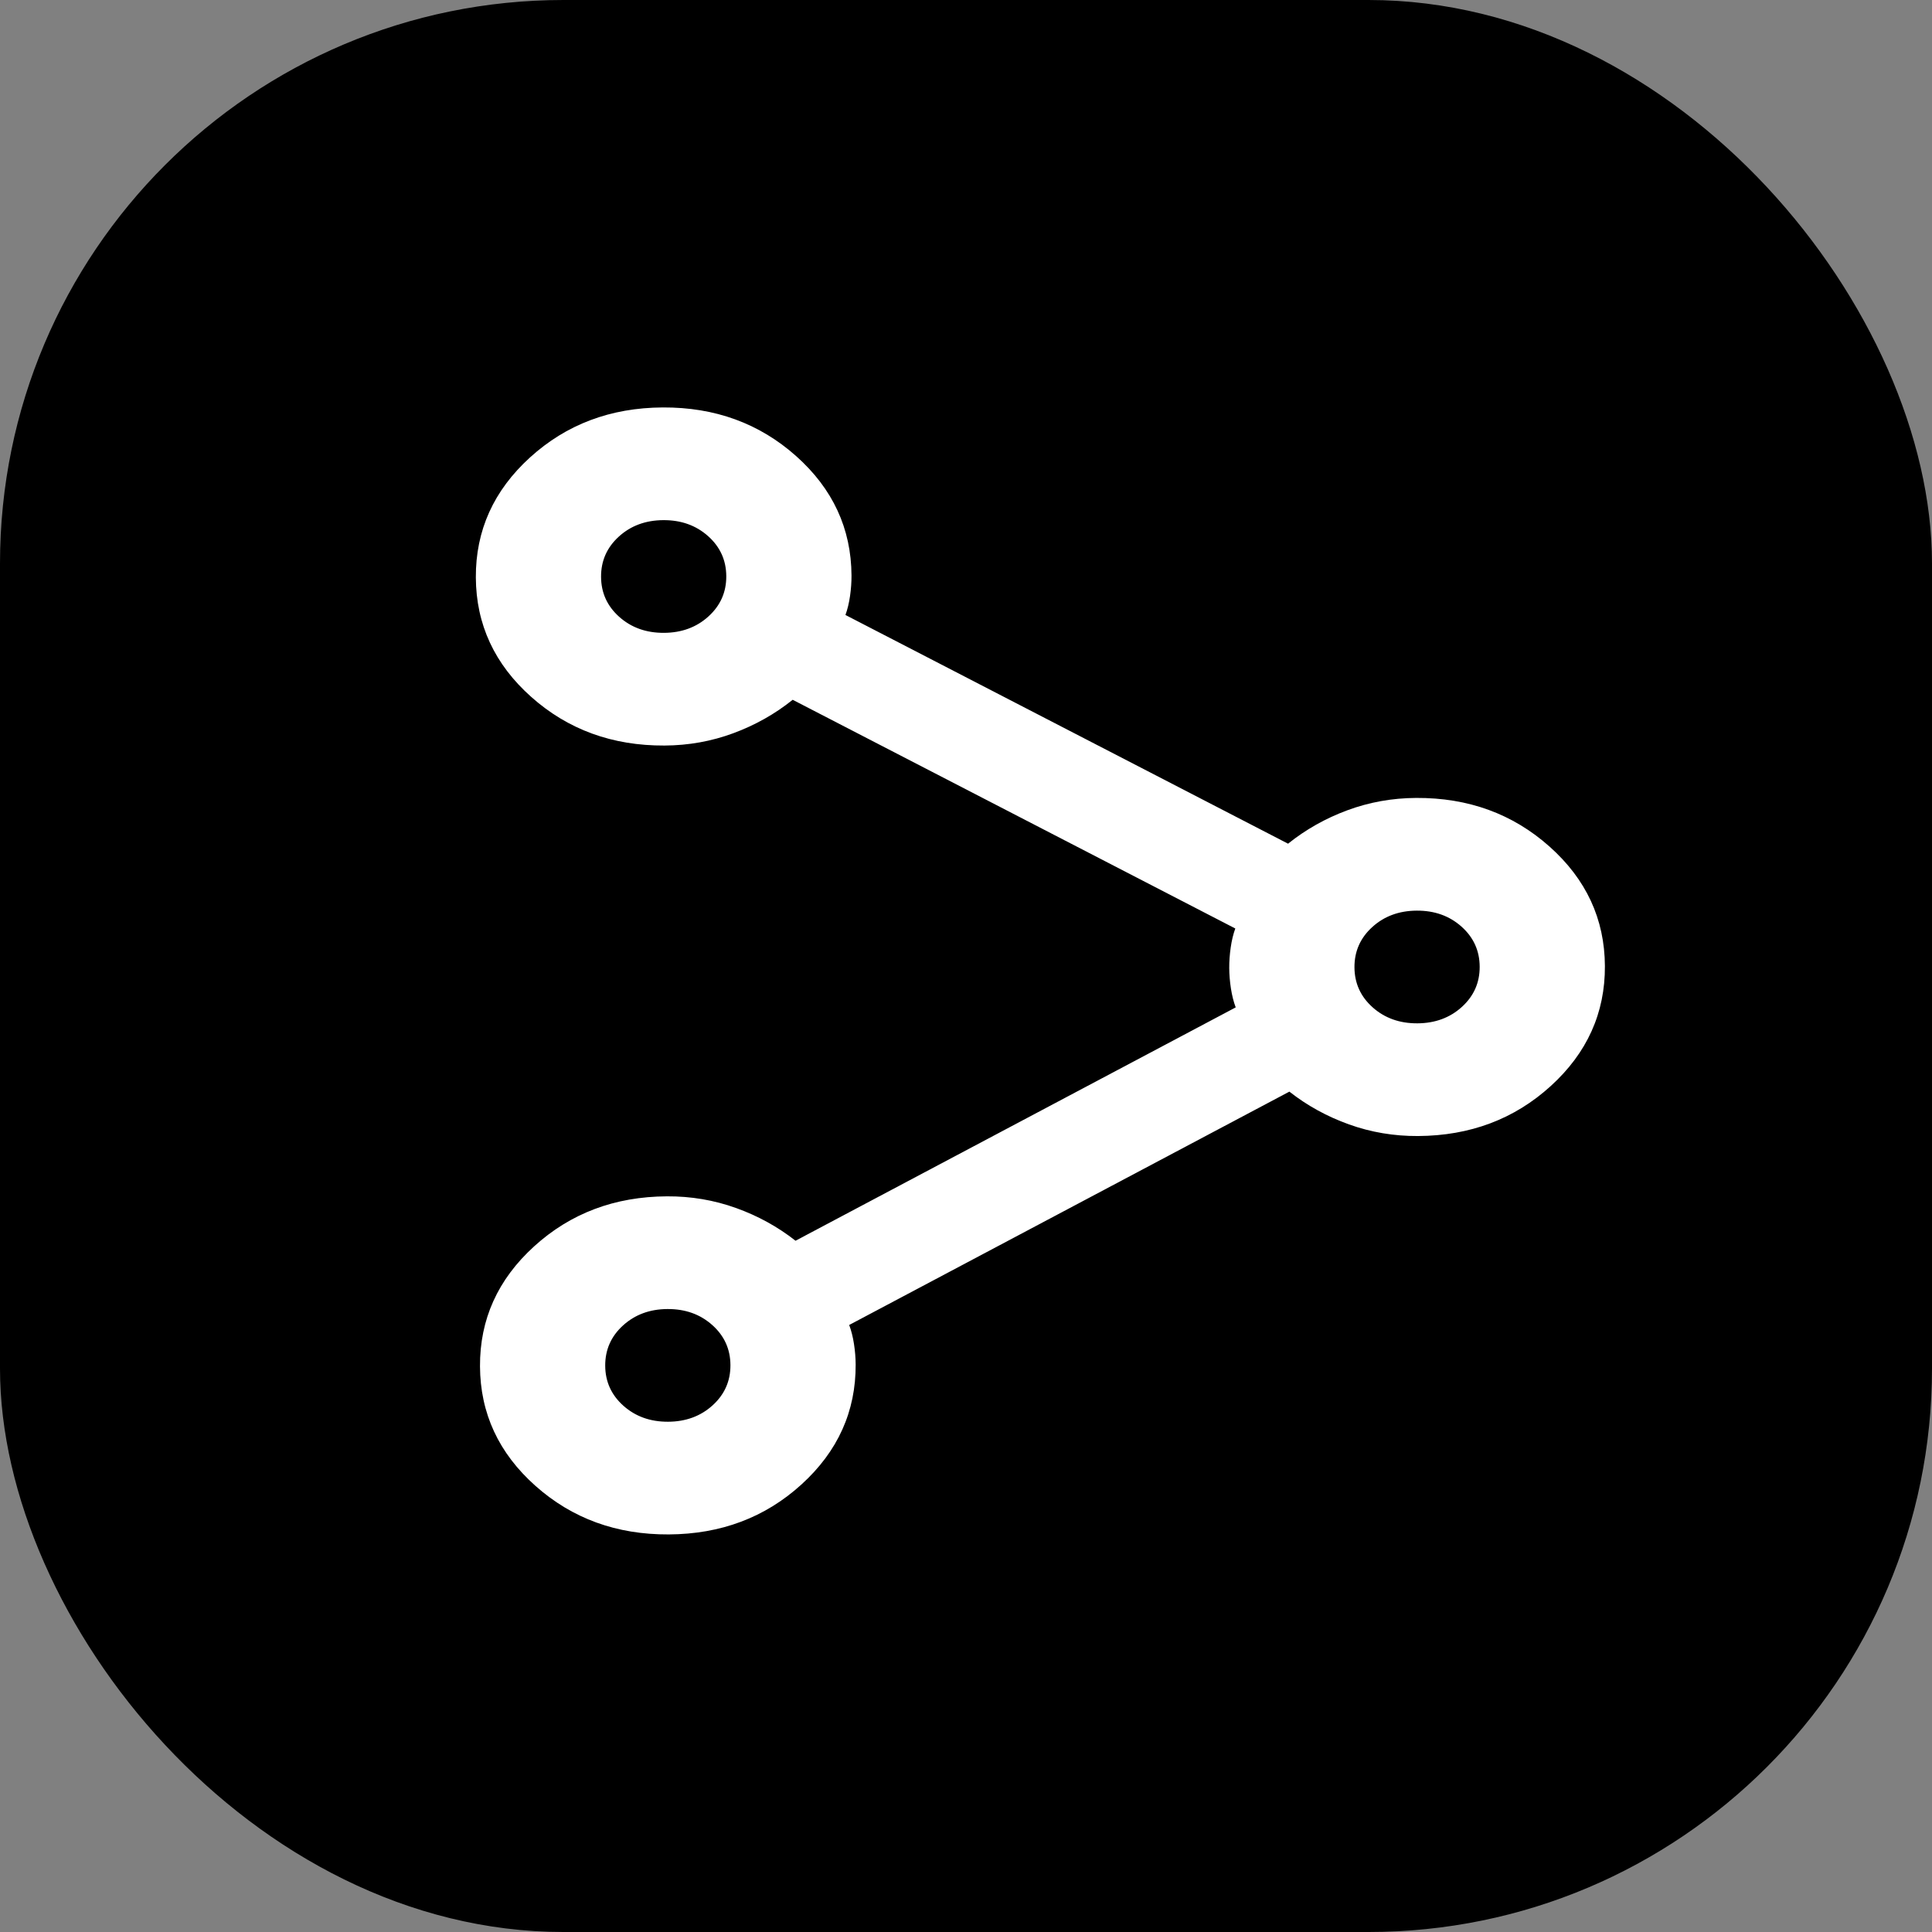
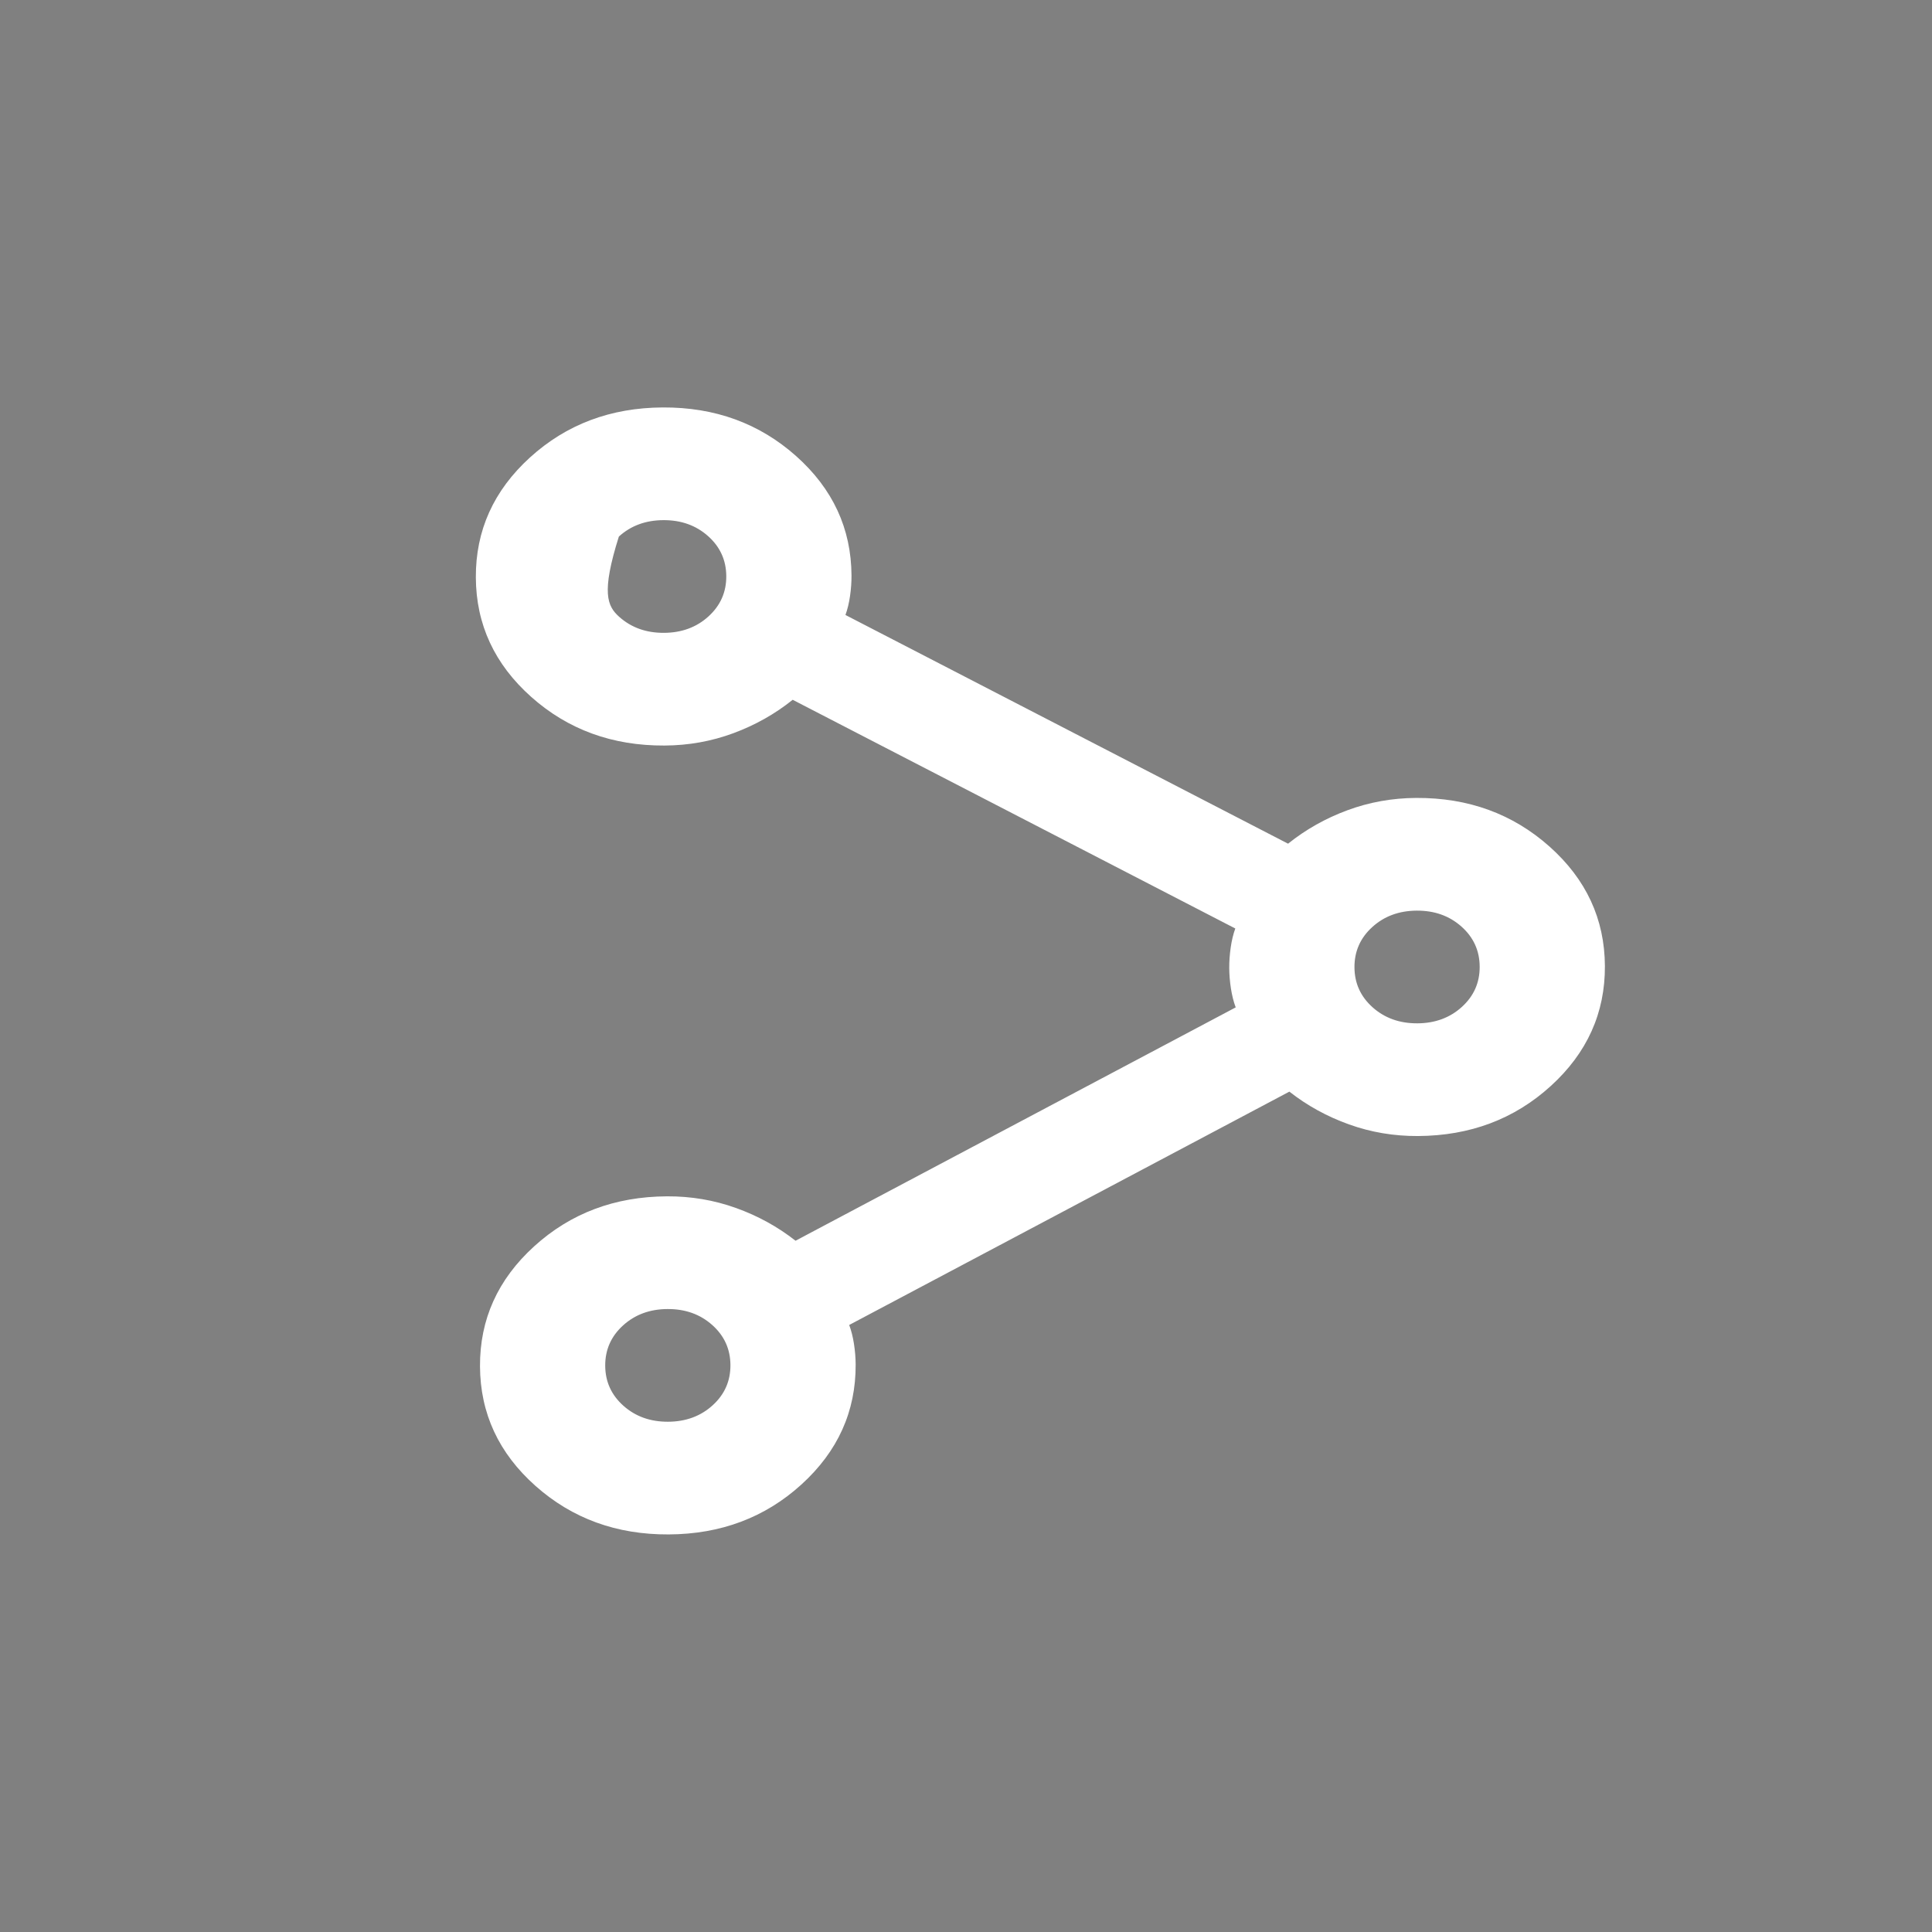
<svg xmlns="http://www.w3.org/2000/svg" width="240" height="240" viewBox="0 0 240 240" fill="none">
  <rect x="0" y="0" width="240" height="240" fill="#808080" stroke="none" />
-   <rect width="240" height="240" rx="70" fill="black" />
-   <path d="M82.333 50.614C88.814 50.58 94.334 52.593 98.893 56.652C103.451 60.712 105.746 65.658 105.777 71.491C105.781 72.308 105.721 73.154 105.596 74.03C105.471 74.905 105.28 75.694 105.025 76.395L160.008 104.806C162.203 103.045 164.659 101.661 167.375 100.655C170.092 99.649 172.942 99.138 175.923 99.122C182.404 99.088 187.924 101.101 192.483 105.16C197.041 109.219 199.336 114.166 199.367 119.999C199.397 125.832 197.155 130.802 192.64 134.91C188.124 139.017 182.626 141.087 176.144 141.122C173.163 141.137 170.308 140.657 167.581 139.679C164.854 138.702 162.383 137.344 160.171 135.606L105.489 164.594C105.752 165.293 105.951 166.079 106.085 166.953C106.219 167.828 106.288 168.673 106.293 169.49C106.323 175.323 104.081 180.293 99.566 184.401C95.05 188.508 89.552 190.578 83.07 190.612C76.589 190.647 71.069 188.634 66.51 184.575C61.952 180.515 59.657 175.569 59.627 169.736C59.596 163.902 61.838 158.932 66.354 154.825C70.869 150.718 76.368 148.647 82.849 148.613C85.831 148.597 88.685 149.078 91.412 150.055C94.14 151.033 96.61 152.391 98.823 154.129L153.504 125.141C153.241 124.442 153.043 123.656 152.908 122.781C152.774 121.907 152.705 121.061 152.701 120.245C152.696 119.428 152.757 118.582 152.882 117.706C153.007 116.831 153.197 116.042 153.453 115.341L98.469 86.93C96.275 88.692 93.819 90.075 91.102 91.081C88.385 92.087 85.536 92.598 82.554 92.614C76.073 92.648 70.553 90.635 65.994 86.576C61.436 82.517 59.141 77.57 59.111 71.737C59.08 65.904 61.322 60.934 65.838 56.826C70.353 52.719 75.852 50.648 82.333 50.614ZM82.923 162.613C80.719 162.624 78.876 163.305 77.392 164.655C75.908 166.004 75.172 167.67 75.182 169.654C75.192 171.637 75.947 173.296 77.444 174.629C78.942 175.963 80.793 176.624 82.997 176.613C85.2 176.601 87.044 175.921 88.528 174.571C90.011 173.222 90.748 171.555 90.737 169.572C90.727 167.588 89.973 165.93 88.475 164.596C86.977 163.262 85.126 162.601 82.923 162.613ZM175.997 113.122C173.793 113.134 171.949 113.814 170.466 115.164C168.982 116.513 168.246 118.18 168.256 120.163C168.266 122.146 169.021 123.805 170.518 125.139C172.016 126.472 173.867 127.133 176.071 127.122C178.274 127.11 180.118 126.43 181.602 125.08C183.085 123.731 183.822 122.064 183.811 120.081C183.801 118.098 183.047 116.439 181.549 115.105C180.051 113.771 178.2 113.11 175.997 113.122ZM82.407 64.614C80.203 64.626 78.359 65.306 76.876 66.656C75.392 68.005 74.656 69.672 74.666 71.655C74.676 73.638 75.43 75.297 76.928 76.631C78.426 77.965 80.277 78.626 82.481 78.614C84.684 78.602 86.528 77.922 88.011 76.572C89.495 75.223 90.232 73.556 90.221 71.573C90.211 69.59 89.457 67.931 87.959 66.597C86.461 65.264 84.61 64.603 82.407 64.614Z" fill="white" />
+   <path d="M82.333 50.614C88.814 50.58 94.334 52.593 98.893 56.652C103.451 60.712 105.746 65.658 105.777 71.491C105.781 72.308 105.721 73.154 105.596 74.03C105.471 74.905 105.28 75.694 105.025 76.395L160.008 104.806C162.203 103.045 164.659 101.661 167.375 100.655C170.092 99.649 172.942 99.138 175.923 99.122C182.404 99.088 187.924 101.101 192.483 105.16C197.041 109.219 199.336 114.166 199.367 119.999C199.397 125.832 197.155 130.802 192.64 134.91C188.124 139.017 182.626 141.087 176.144 141.122C173.163 141.137 170.308 140.657 167.581 139.679C164.854 138.702 162.383 137.344 160.171 135.606L105.489 164.594C105.752 165.293 105.951 166.079 106.085 166.953C106.219 167.828 106.288 168.673 106.293 169.49C106.323 175.323 104.081 180.293 99.566 184.401C95.05 188.508 89.552 190.578 83.07 190.612C76.589 190.647 71.069 188.634 66.51 184.575C61.952 180.515 59.657 175.569 59.627 169.736C59.596 163.902 61.838 158.932 66.354 154.825C70.869 150.718 76.368 148.647 82.849 148.613C85.831 148.597 88.685 149.078 91.412 150.055C94.14 151.033 96.61 152.391 98.823 154.129L153.504 125.141C153.241 124.442 153.043 123.656 152.908 122.781C152.774 121.907 152.705 121.061 152.701 120.245C152.696 119.428 152.757 118.582 152.882 117.706C153.007 116.831 153.197 116.042 153.453 115.341L98.469 86.93C96.275 88.692 93.819 90.075 91.102 91.081C88.385 92.087 85.536 92.598 82.554 92.614C76.073 92.648 70.553 90.635 65.994 86.576C61.436 82.517 59.141 77.57 59.111 71.737C59.08 65.904 61.322 60.934 65.838 56.826C70.353 52.719 75.852 50.648 82.333 50.614ZM82.923 162.613C80.719 162.624 78.876 163.305 77.392 164.655C75.908 166.004 75.172 167.67 75.182 169.654C75.192 171.637 75.947 173.296 77.444 174.629C78.942 175.963 80.793 176.624 82.997 176.613C85.2 176.601 87.044 175.921 88.528 174.571C90.011 173.222 90.748 171.555 90.737 169.572C90.727 167.588 89.973 165.93 88.475 164.596C86.977 163.262 85.126 162.601 82.923 162.613ZM175.997 113.122C173.793 113.134 171.949 113.814 170.466 115.164C168.982 116.513 168.246 118.18 168.256 120.163C168.266 122.146 169.021 123.805 170.518 125.139C172.016 126.472 173.867 127.133 176.071 127.122C178.274 127.11 180.118 126.43 181.602 125.08C183.085 123.731 183.822 122.064 183.811 120.081C183.801 118.098 183.047 116.439 181.549 115.105C180.051 113.771 178.2 113.11 175.997 113.122ZM82.407 64.614C80.203 64.626 78.359 65.306 76.876 66.656C74.676 73.638 75.43 75.297 76.928 76.631C78.426 77.965 80.277 78.626 82.481 78.614C84.684 78.602 86.528 77.922 88.011 76.572C89.495 75.223 90.232 73.556 90.221 71.573C90.211 69.59 89.457 67.931 87.959 66.597C86.461 65.264 84.61 64.603 82.407 64.614Z" fill="white" />
</svg>